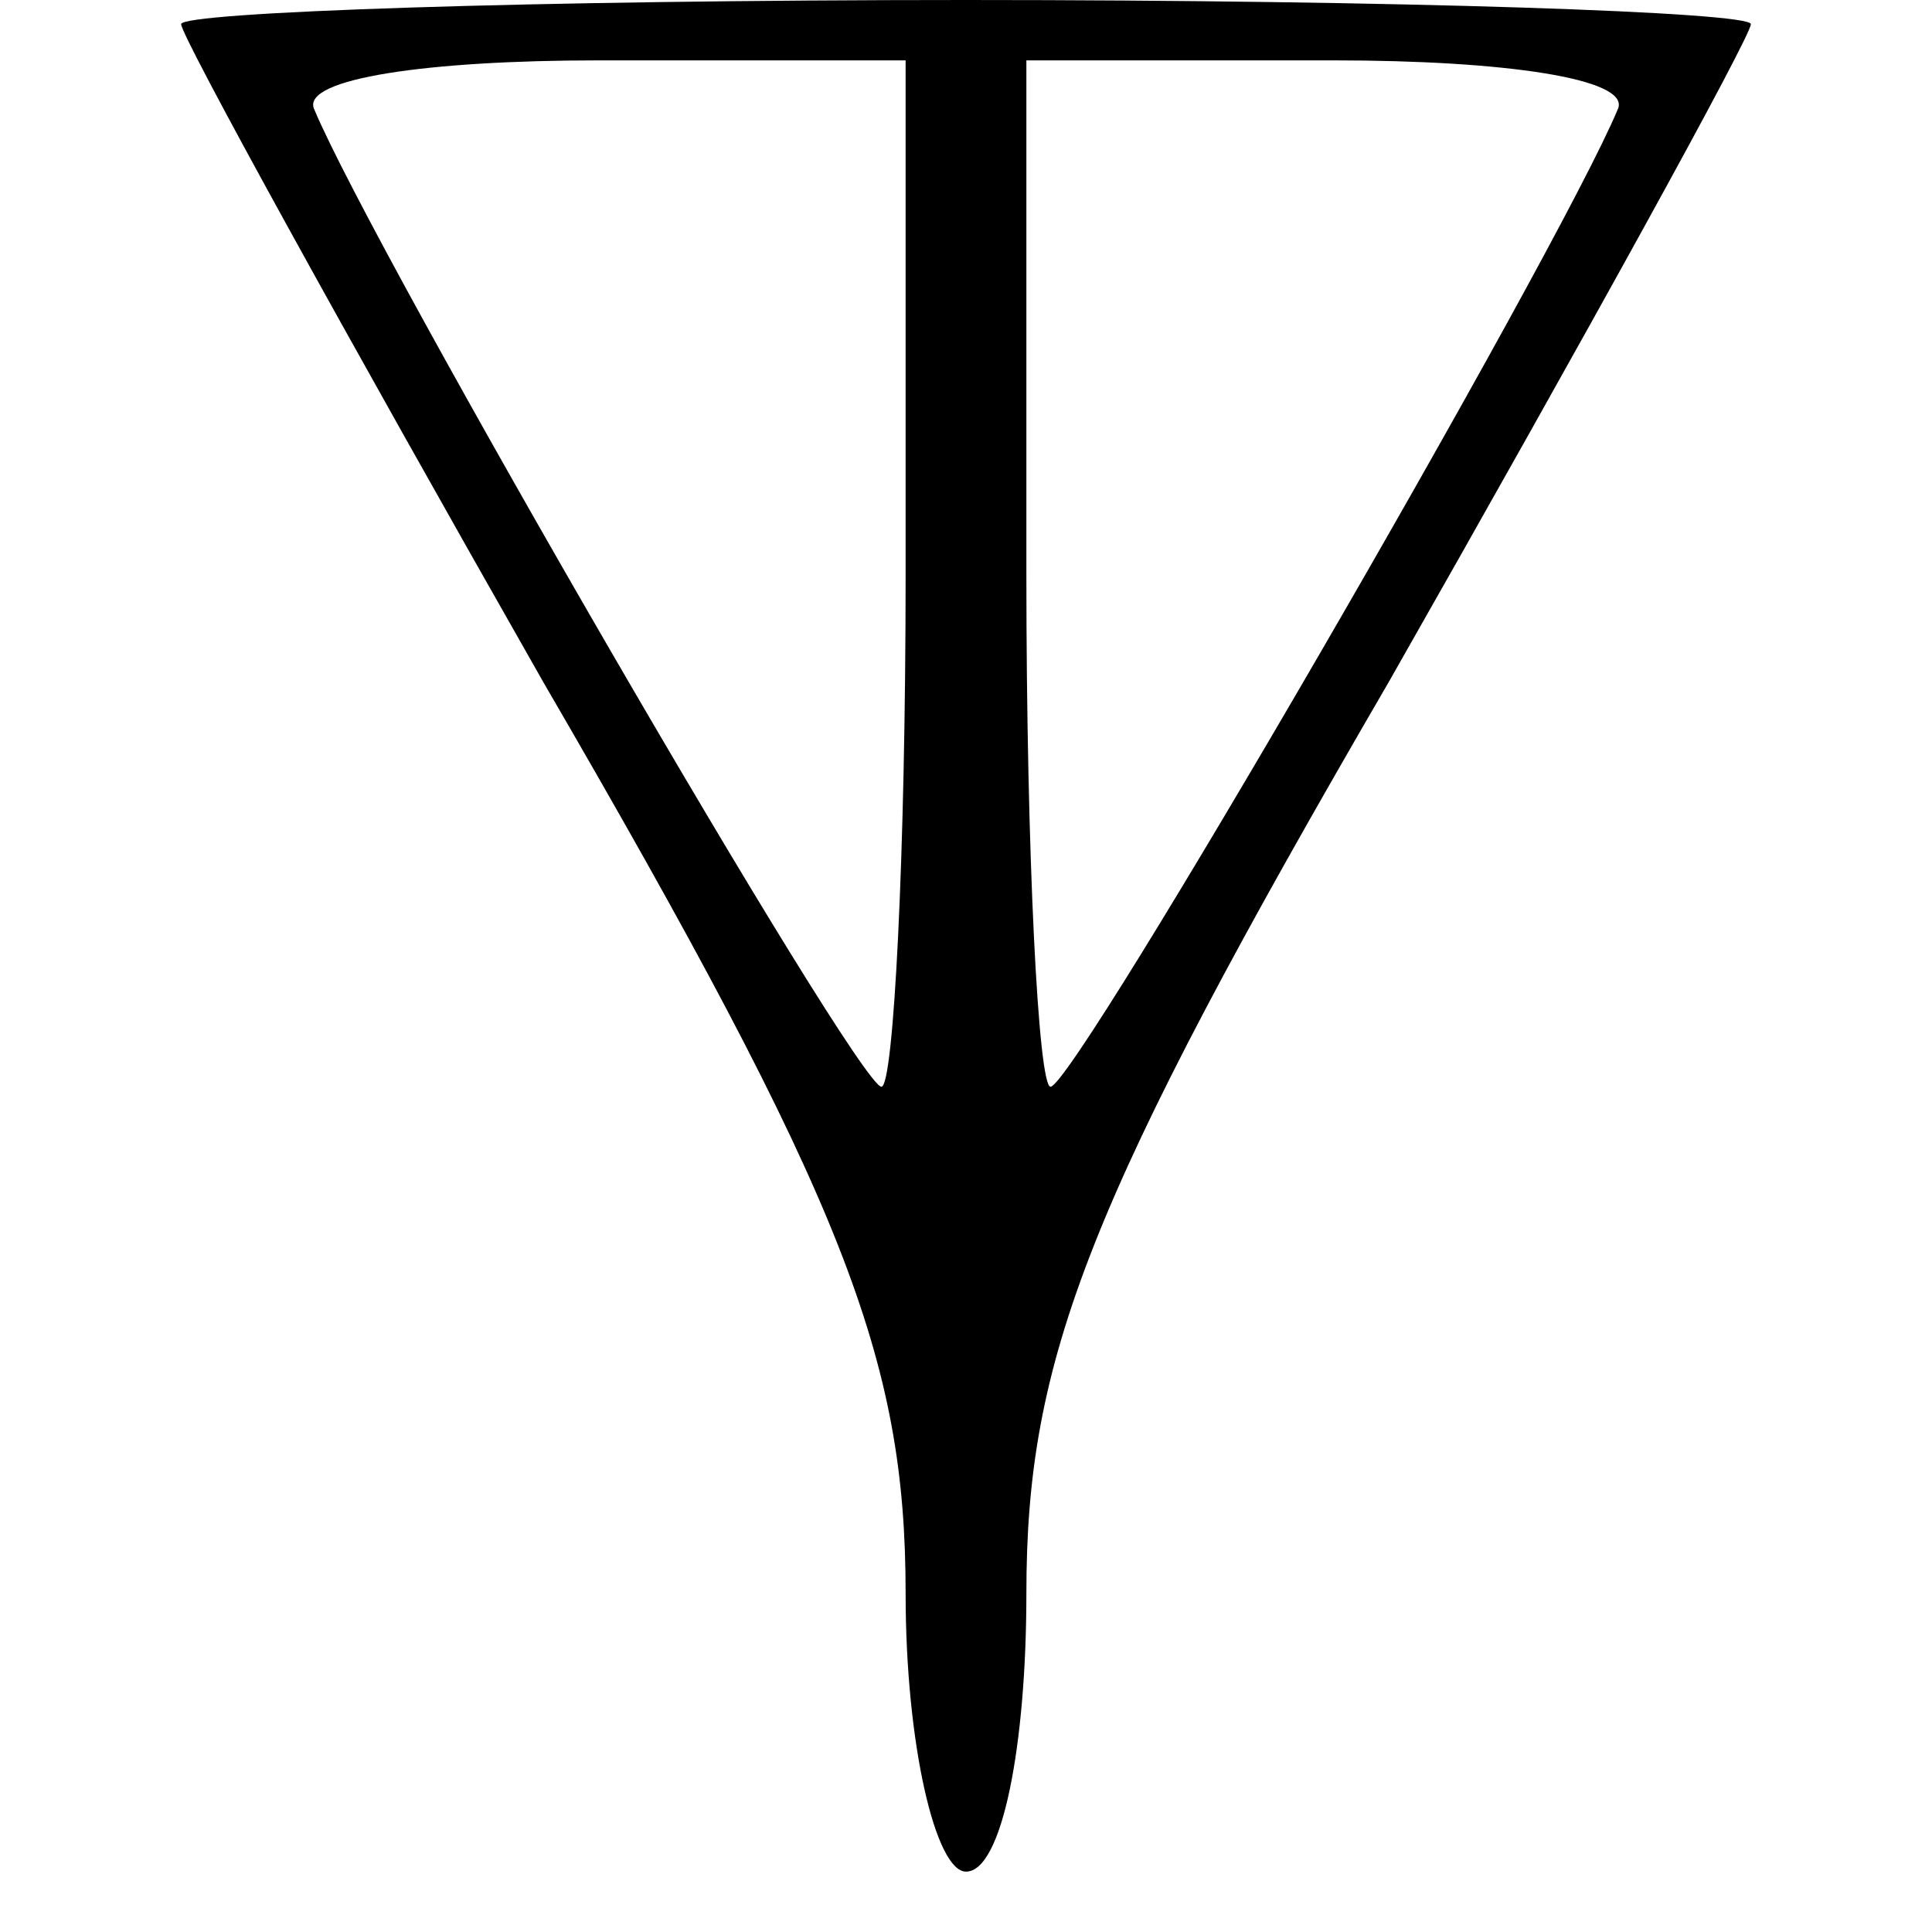
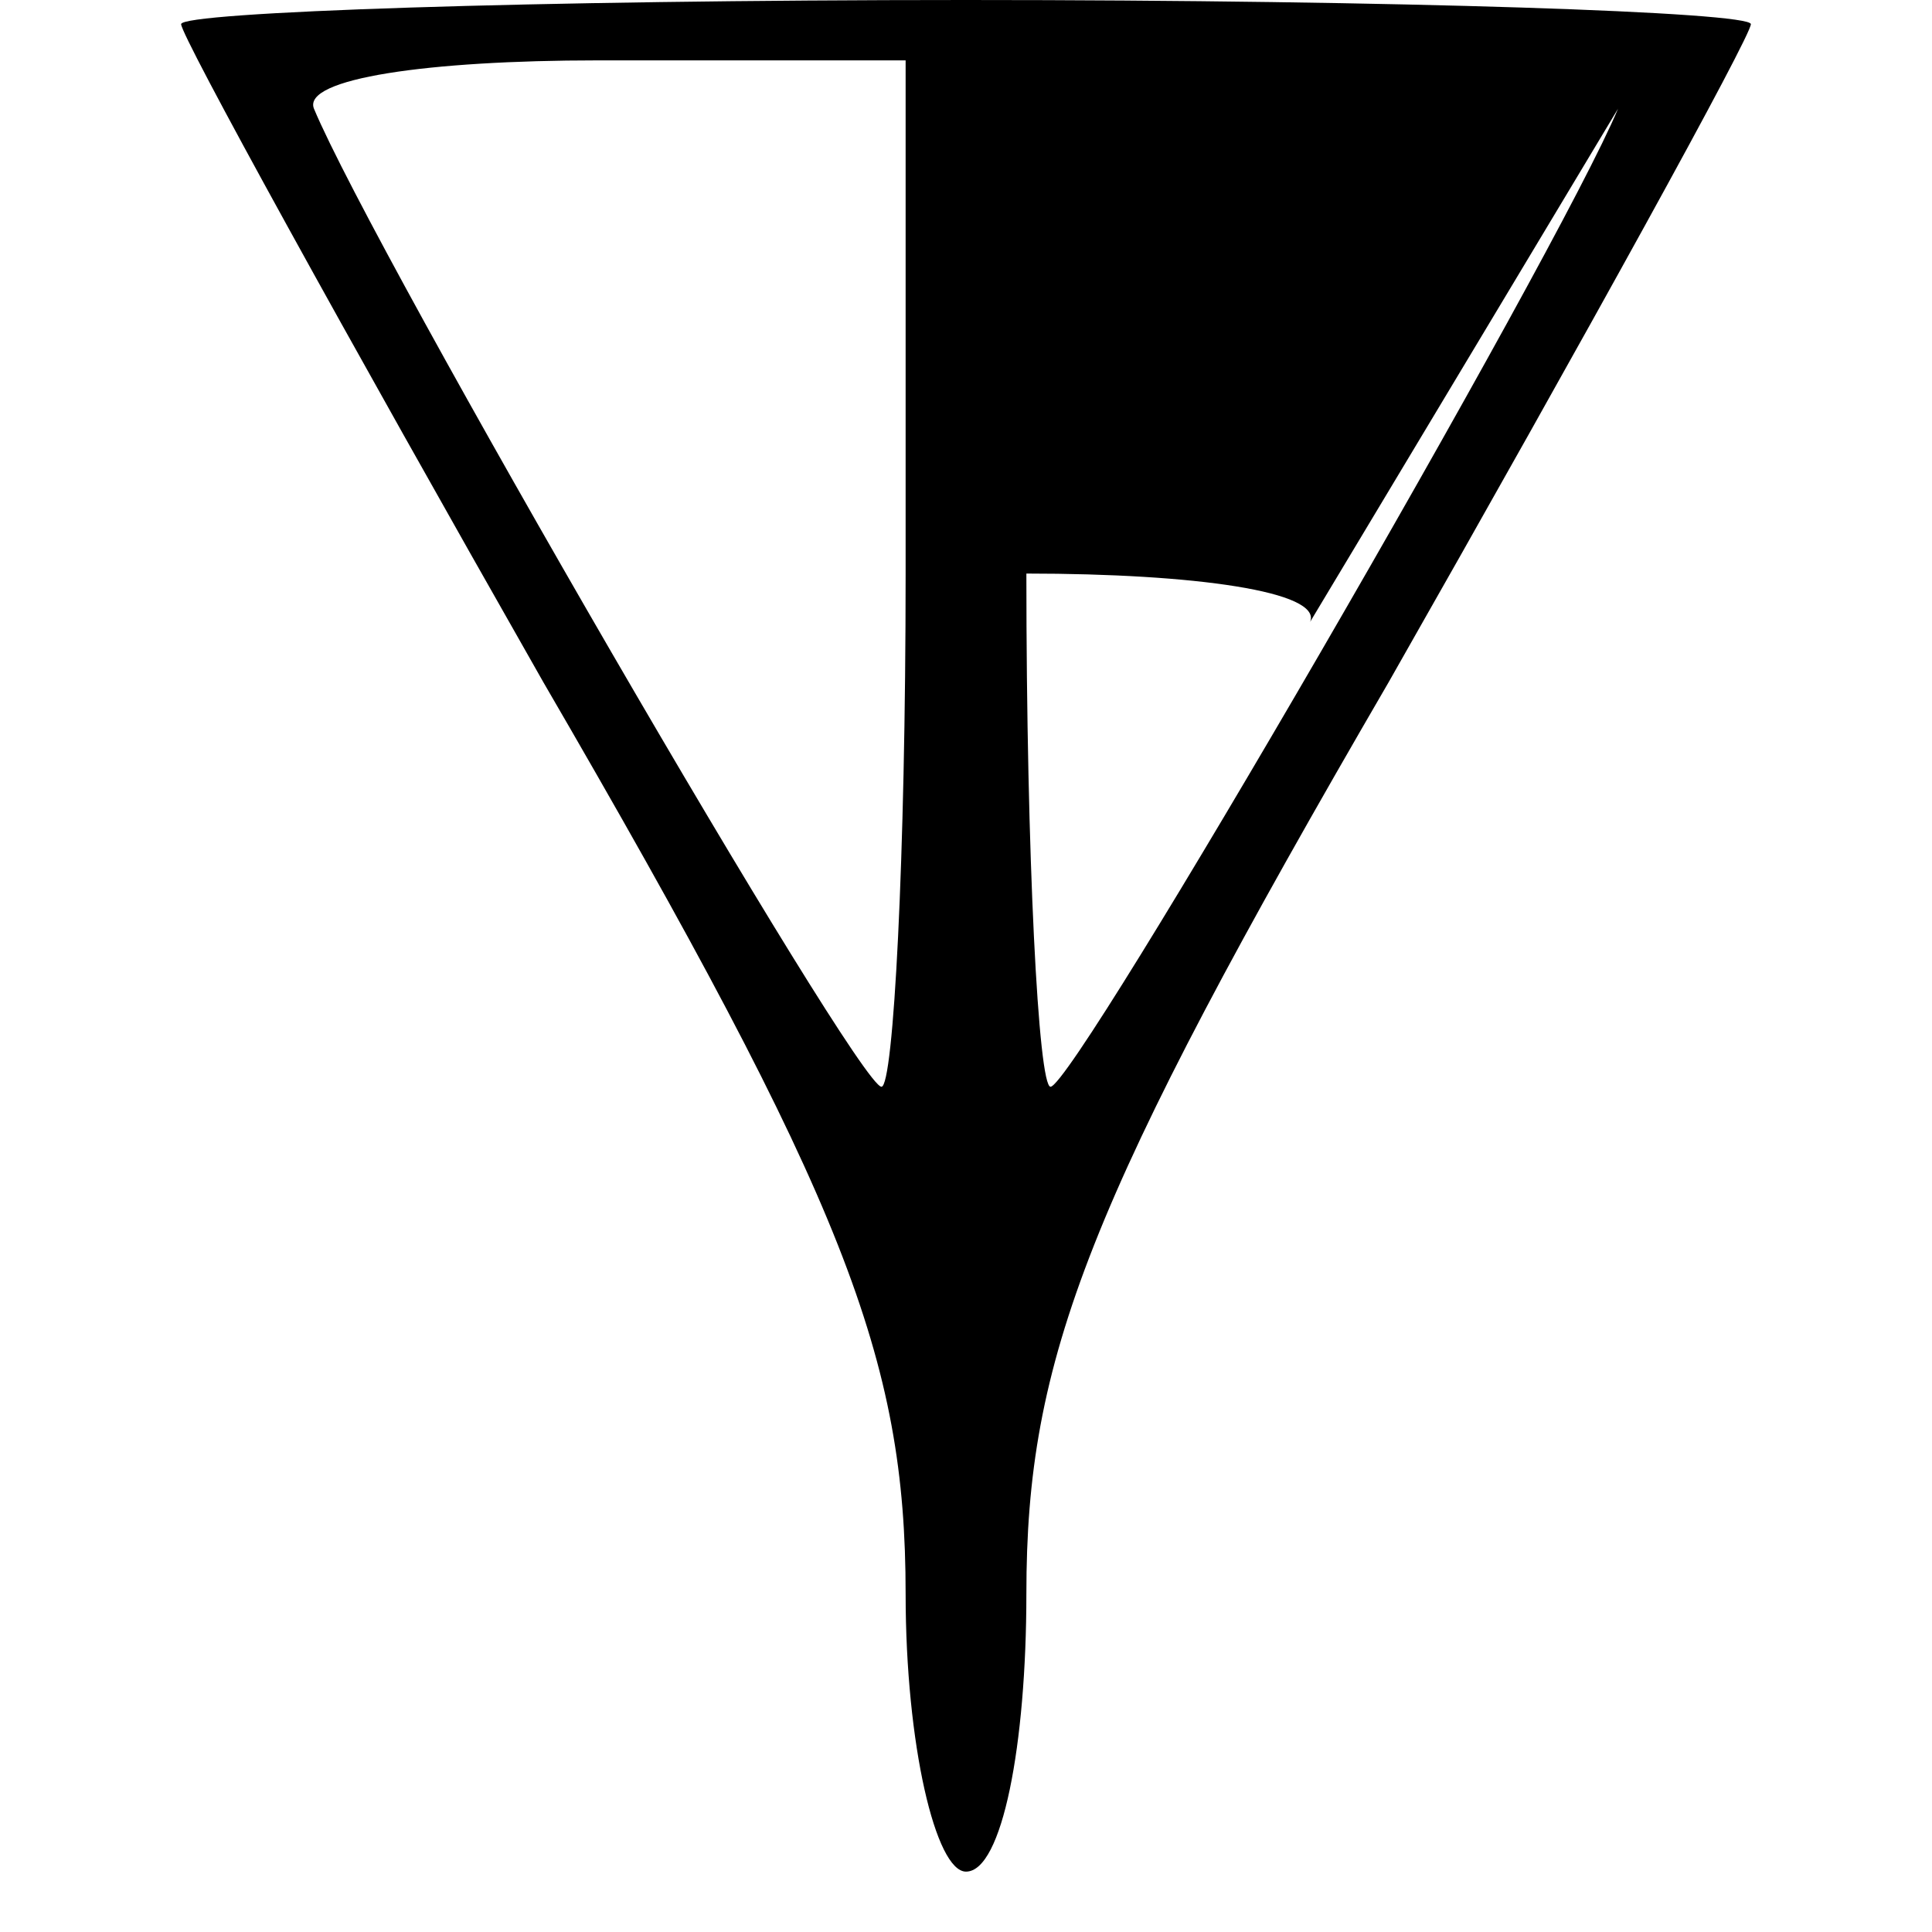
<svg xmlns="http://www.w3.org/2000/svg" version="1.0" width="32pt" height="32pt" viewBox="0 0 32 32" preserveAspectRatio="xMidYMid meet">
  <g transform="translate(0,32) scale(0.1,-0.1)" fill="#000000" stroke="none">
-     <path d="M30 316 c0 -2 27 -51 60 -109 50 -86 60 -112 60 -151 0 -25 5 -46 10 -46 6 0 10 21 10 46 0 39 10 65 60 151 33 58 60 107 60 109 0 2 -58 4 -130 4 -72 0 -130 -2 -130 -4z m120 -91 c0 -47 -2 -85 -4 -85 -4 0 -84 138 -94 162 -2 5 19 8 47 8 l51 0 0 -85z m118 77 c-10 -24 -90 -162 -94 -162 -2 0 -4 38 -4 85 l0 85 51 0 c28 0 49 -3 47 -8z" />
+     <path d="M30 316 c0 -2 27 -51 60 -109 50 -86 60 -112 60 -151 0 -25 5 -46 10 -46 6 0 10 21 10 46 0 39 10 65 60 151 33 58 60 107 60 109 0 2 -58 4 -130 4 -72 0 -130 -2 -130 -4z m120 -91 c0 -47 -2 -85 -4 -85 -4 0 -84 138 -94 162 -2 5 19 8 47 8 l51 0 0 -85z m118 77 c-10 -24 -90 -162 -94 -162 -2 0 -4 38 -4 85 c28 0 49 -3 47 -8z" />
  </g>
</svg>